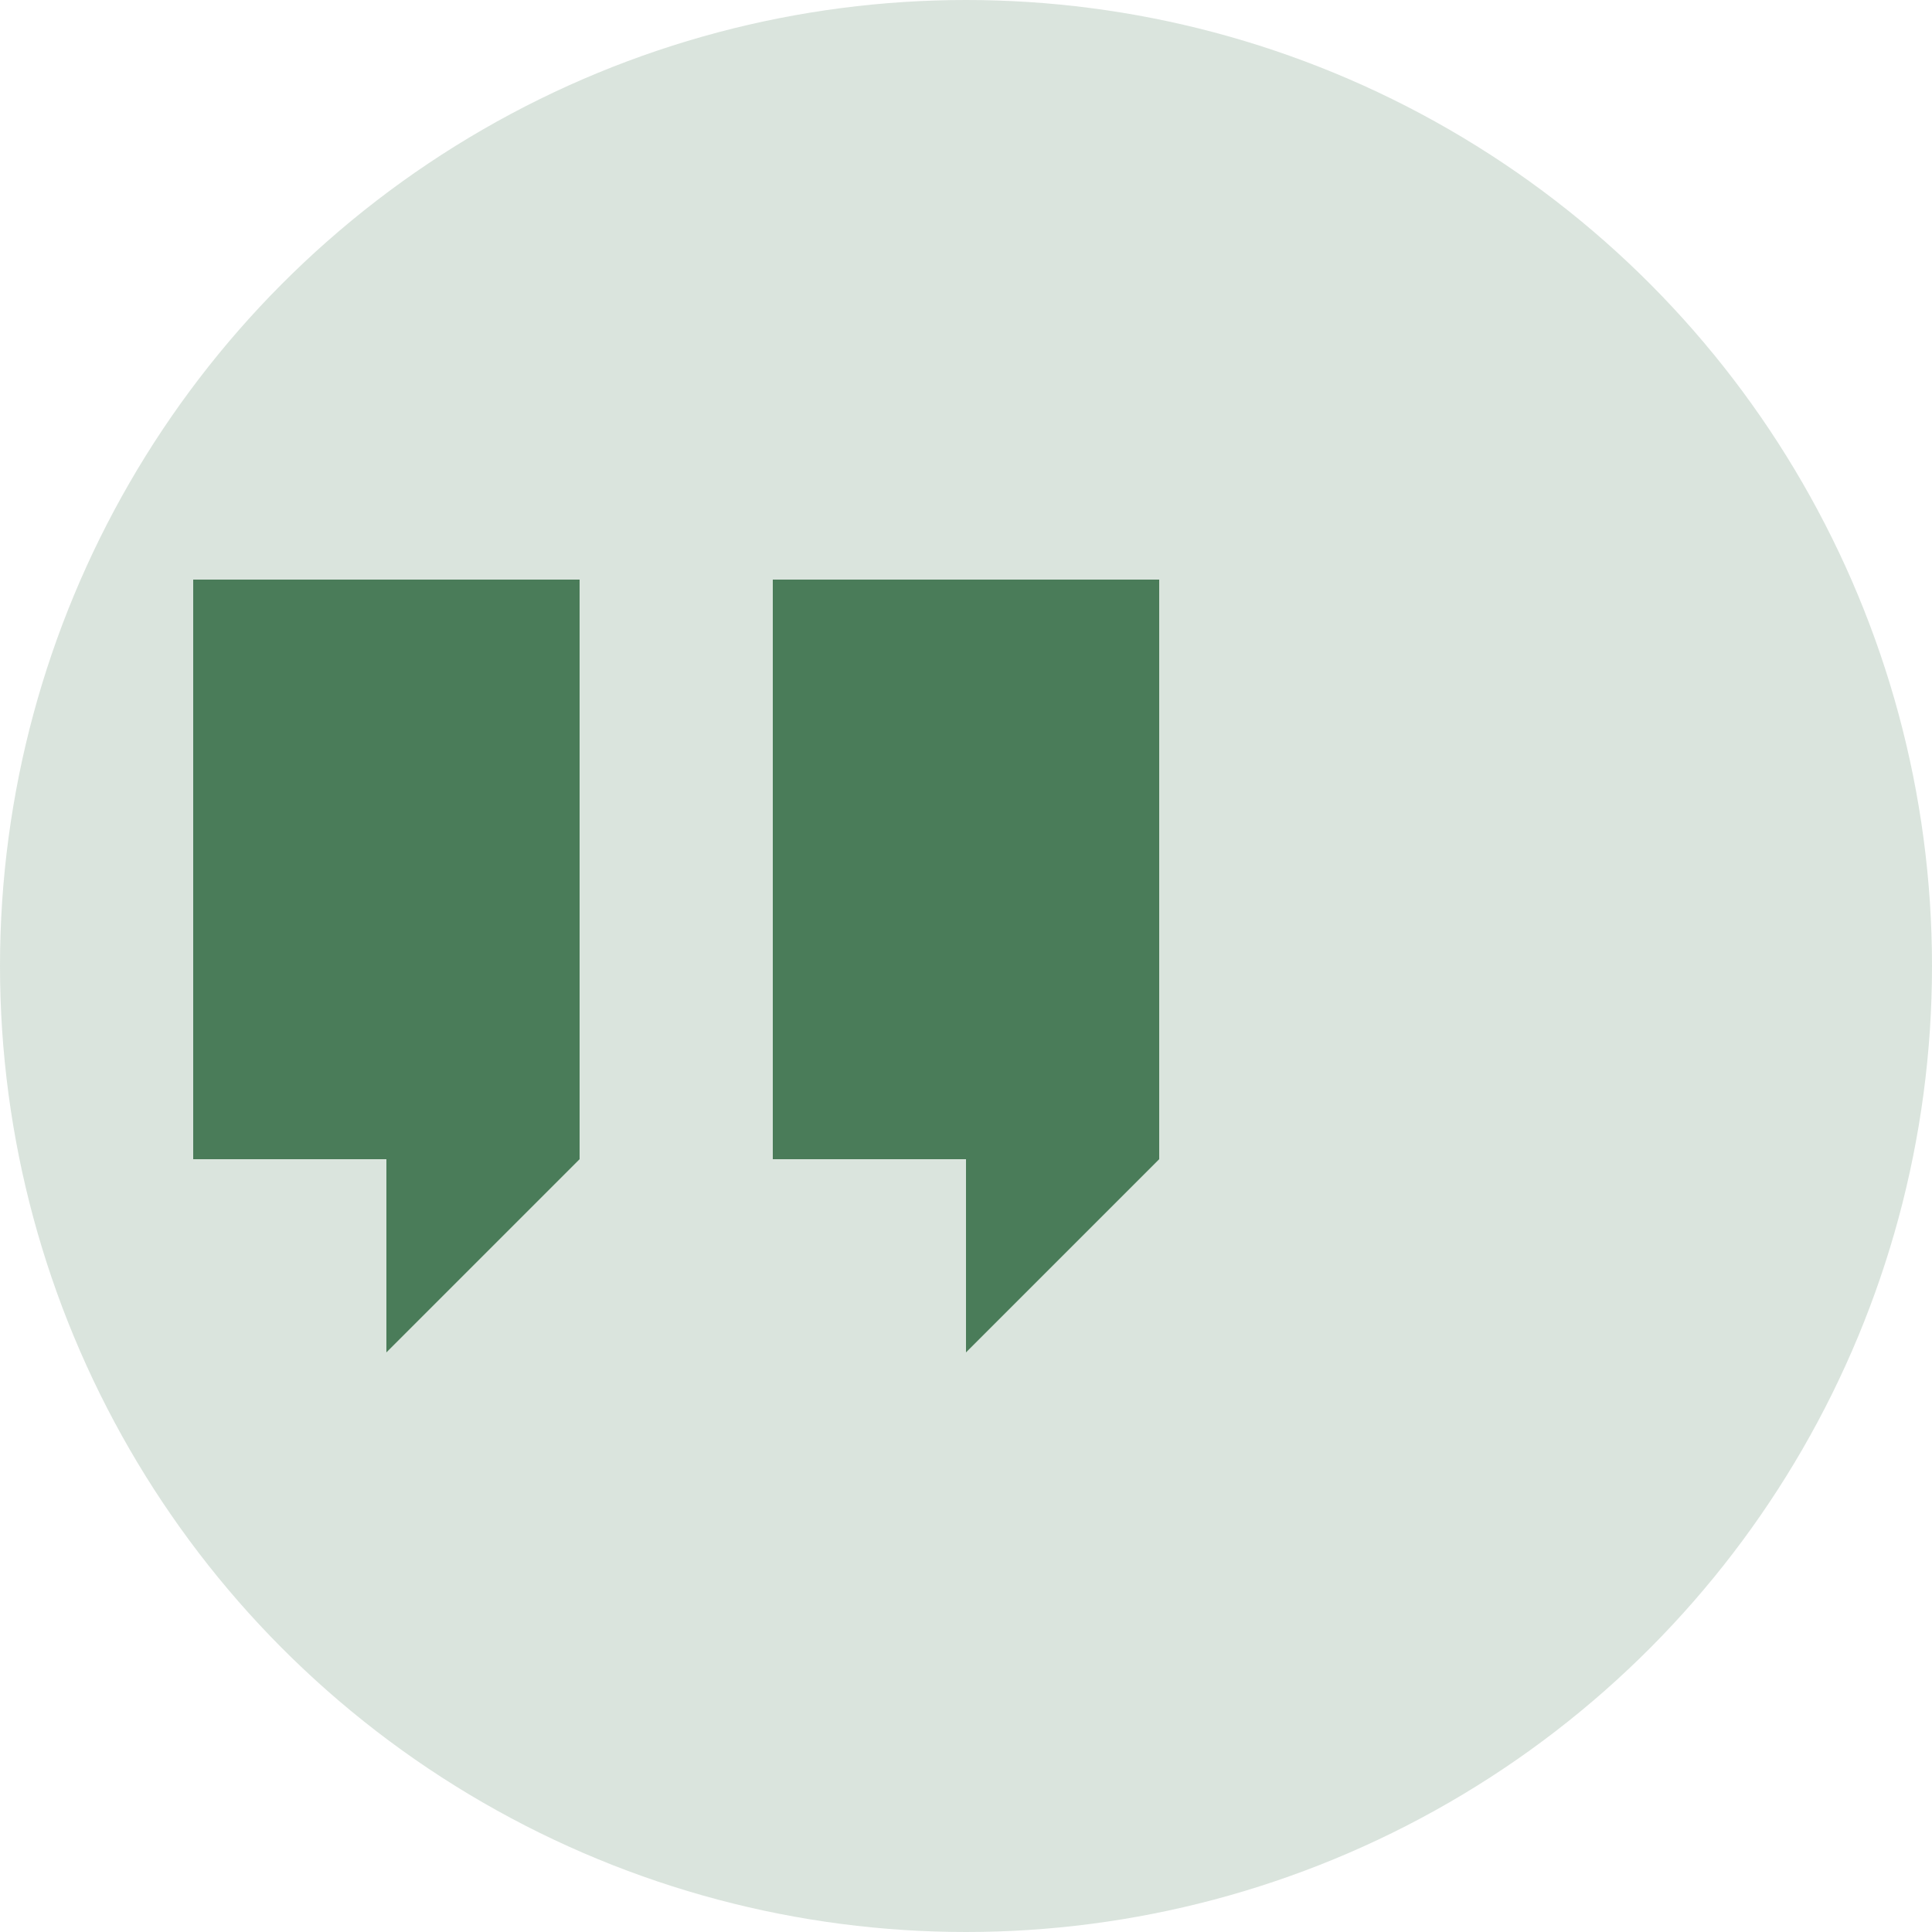
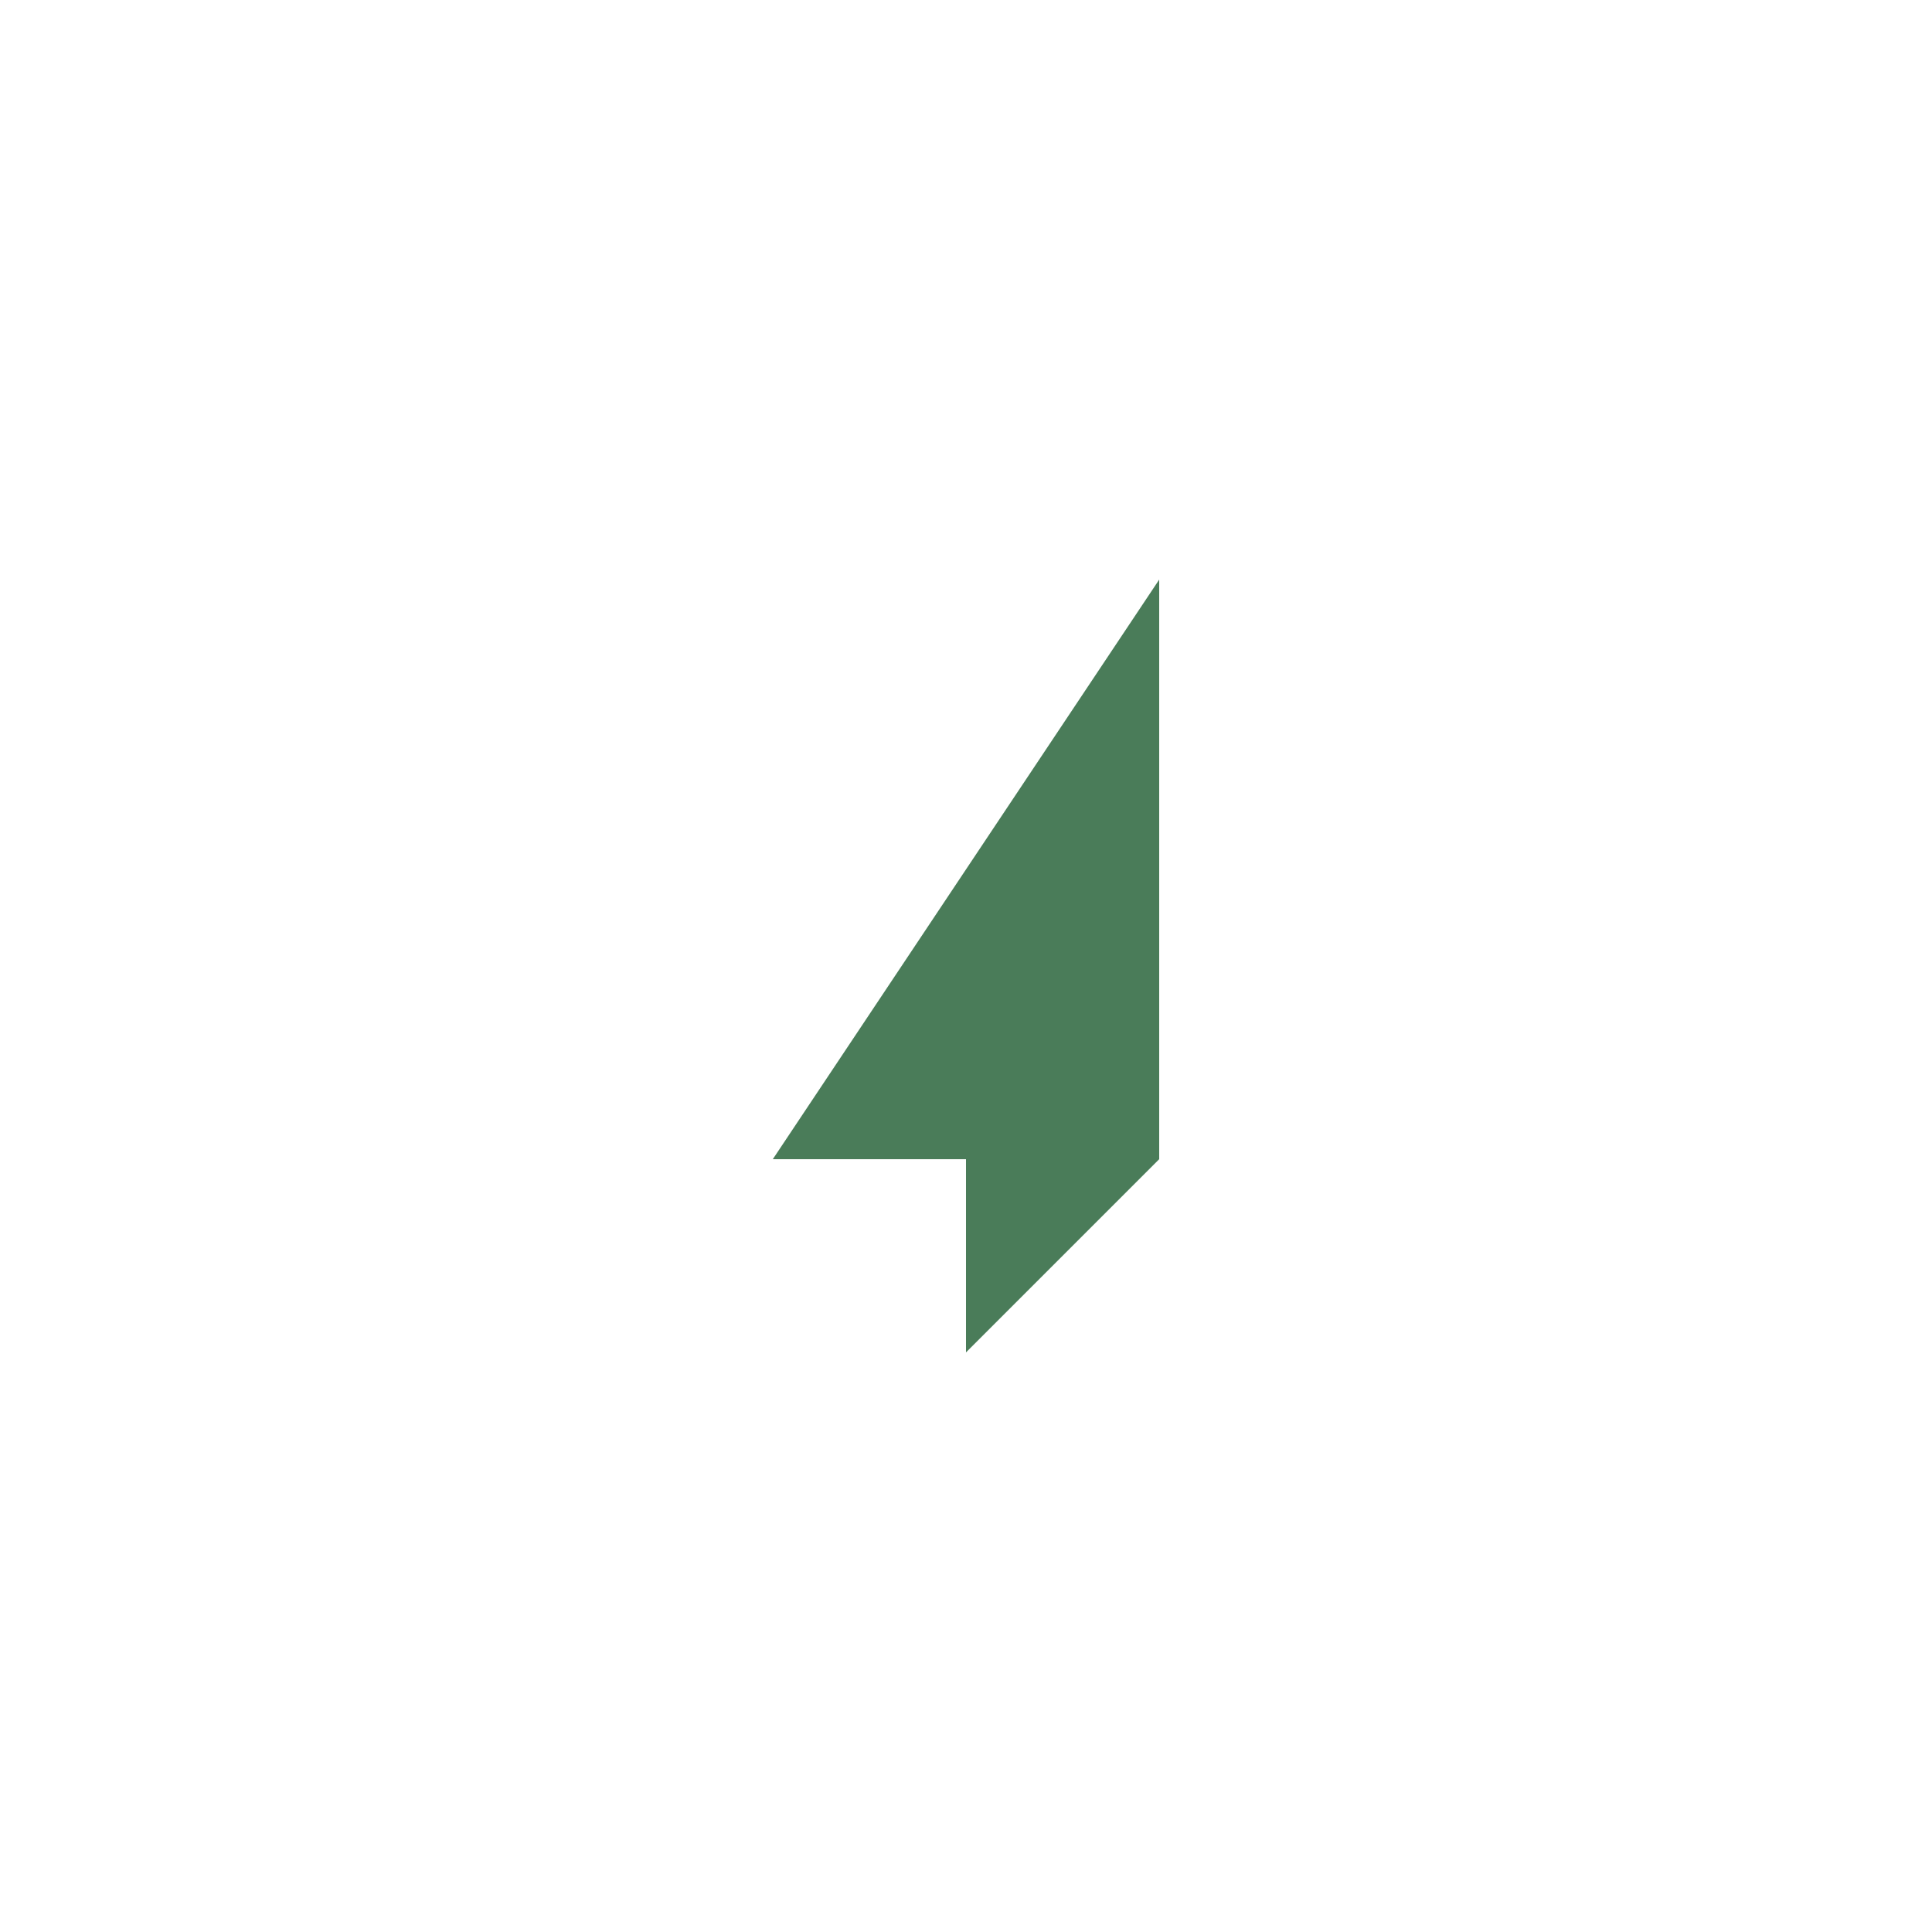
<svg xmlns="http://www.w3.org/2000/svg" width="50" height="50" viewBox="0 0 50 50">
  <style>
    .quote-bg { fill: #4a7c59; opacity: 0.2; }
    .quote { fill: #4a7c59; }
  </style>
-   <circle class="quote-bg" cx="25" cy="25" r="25" />
-   <path class="quote" d="M15,15 L15,30 L10,35 L10,30 L5,30 L5,15 L15,15 Z" />
-   <path class="quote" d="M30,15 L30,30 L25,35 L25,30 L20,30 L20,15 L30,15 Z" />
+   <path class="quote" d="M30,15 L30,30 L25,35 L25,30 L20,30 L30,15 Z" />
</svg>